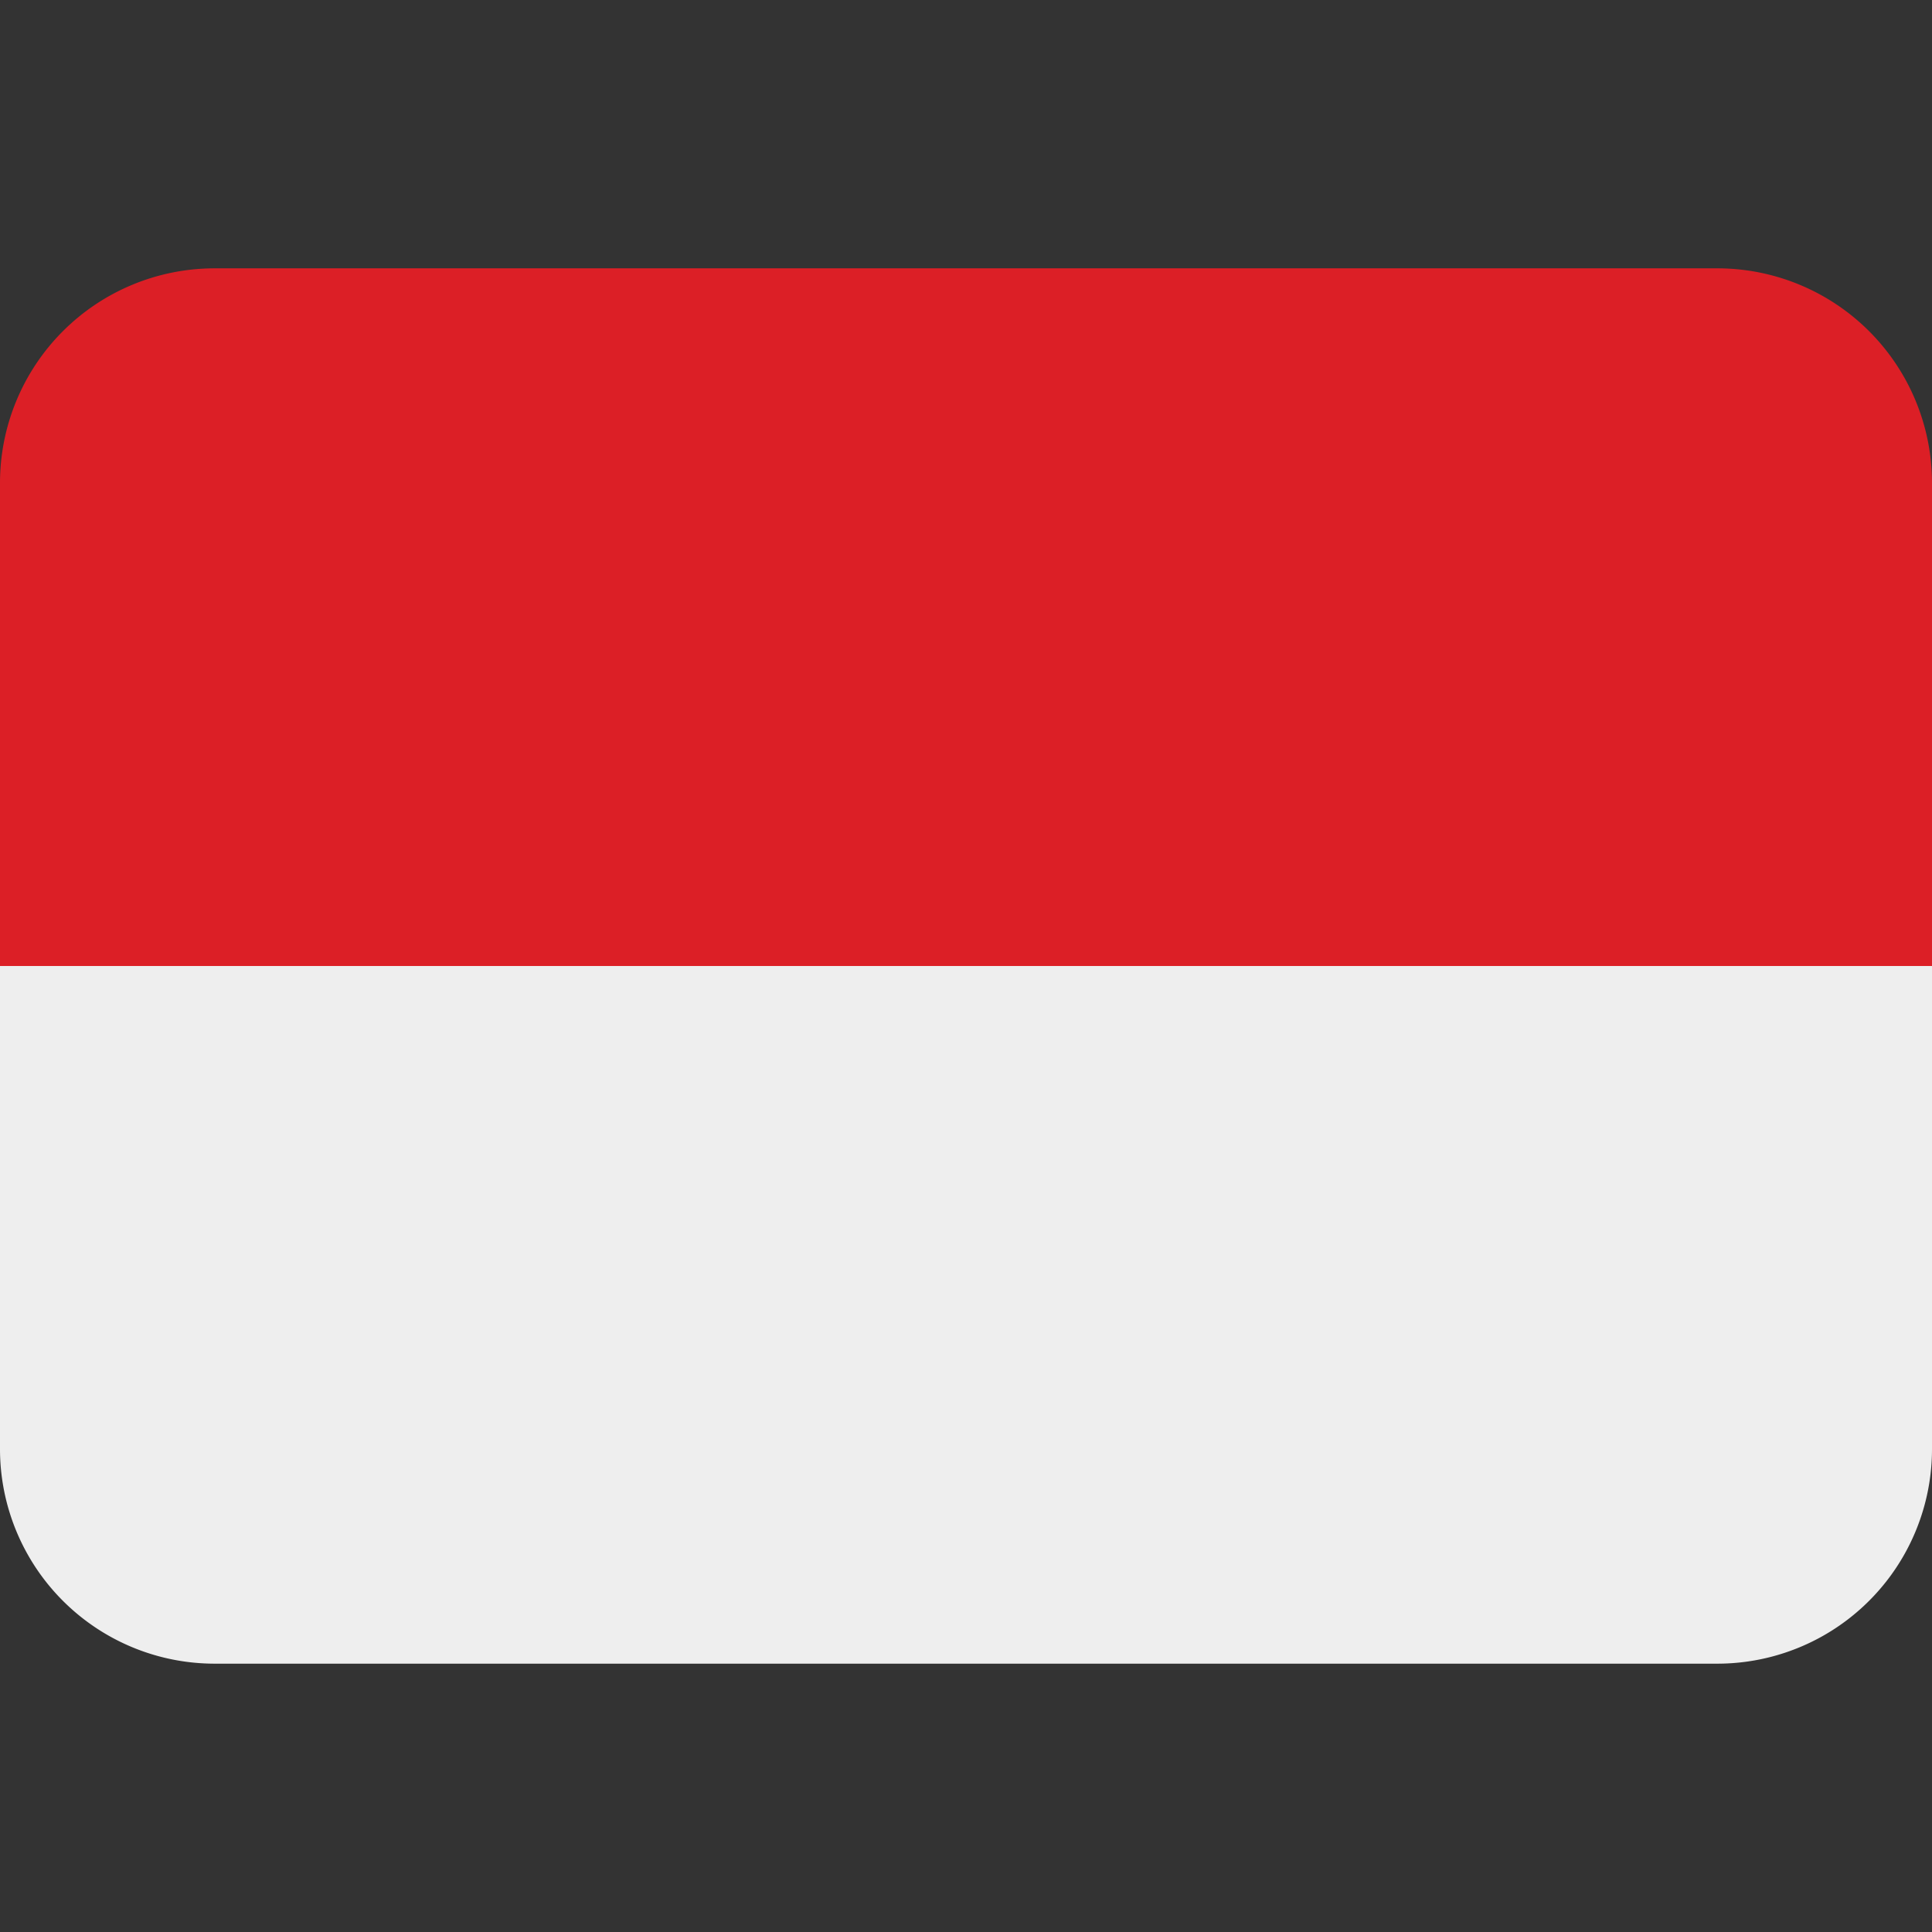
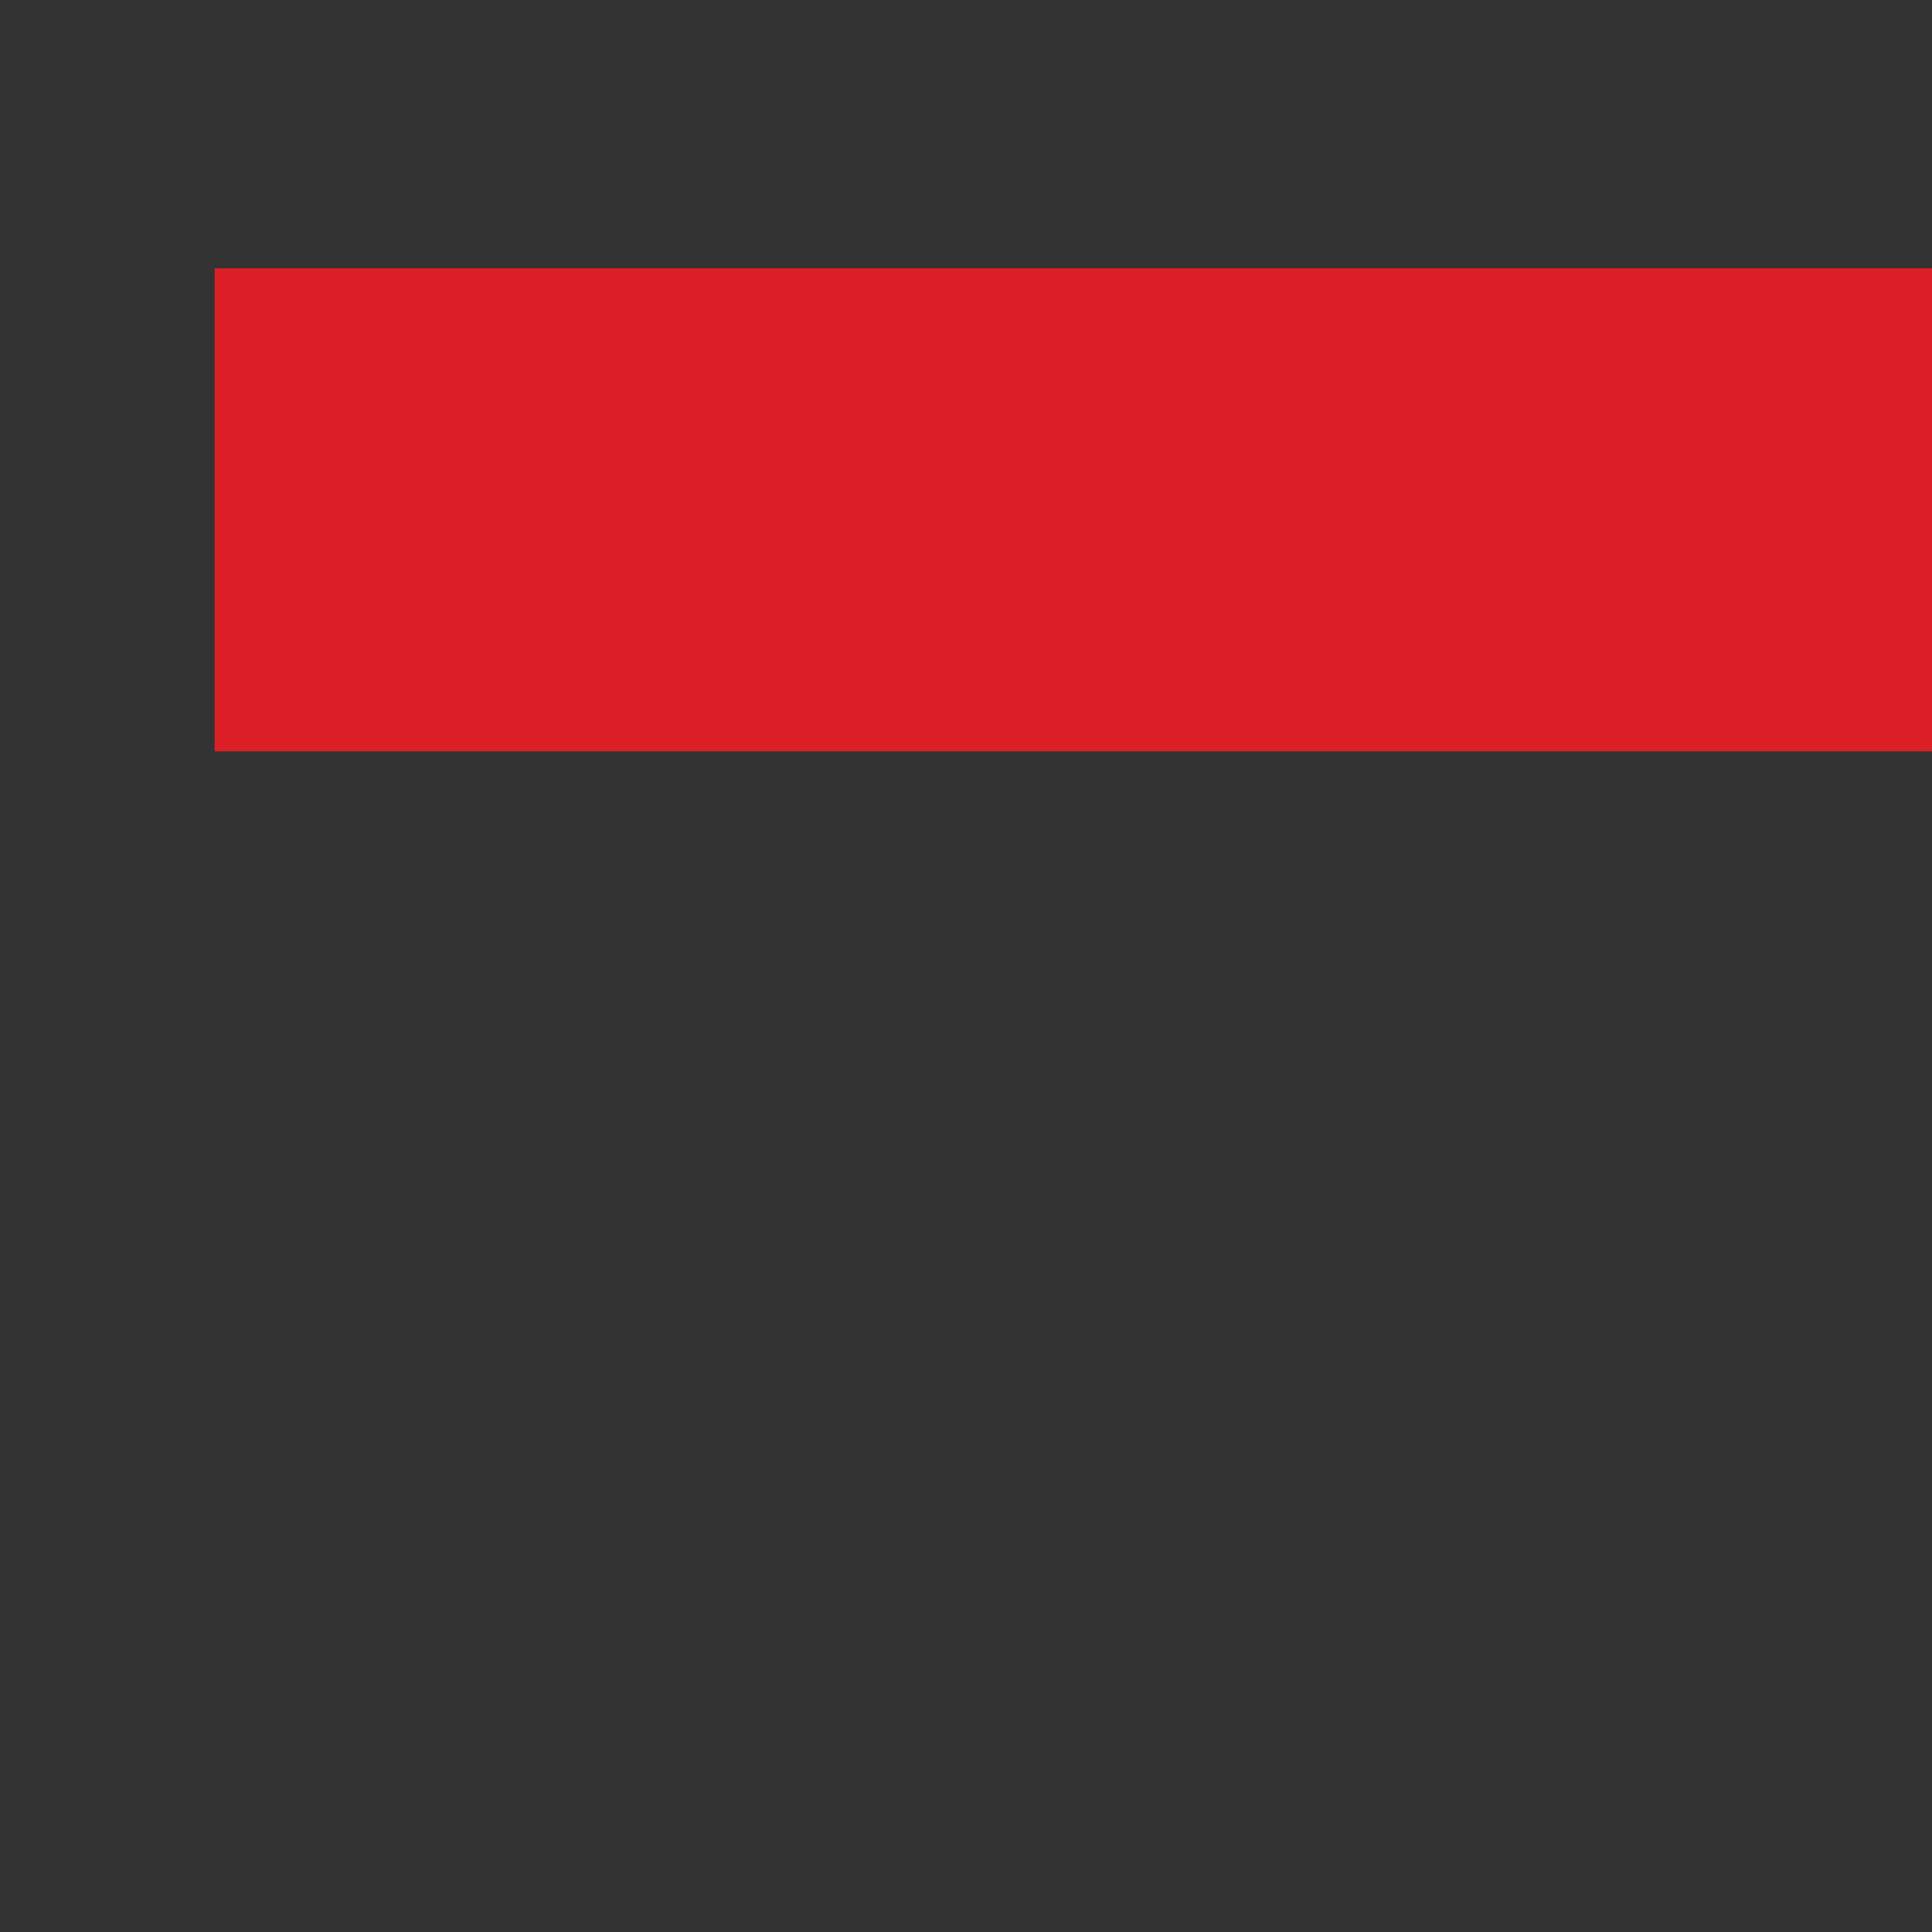
<svg xmlns="http://www.w3.org/2000/svg" width="128" height="128" viewBox="0 0 36 36" aria-hidden="true" role="img" class="iconify iconify--twemoji" preserveAspectRatio="xMidYMid meet">
  <rect x="0" y="0" width="36" height="36" fill="#333333" stroke="none" />
-   <path fill="#DC1F26" d="M32 5H4a4 4 0 0 0-4 4v9h36V9a4 4 0 0 0-4-4z" />
-   <path fill="#EEE" d="M36 27a4 4 0 0 1-4 4H4a4 4 0 0 1-4-4v-9h36v9z" />
+   <path fill="#DC1F26" d="M32 5H4v9h36V9a4 4 0 0 0-4-4z" />
</svg>